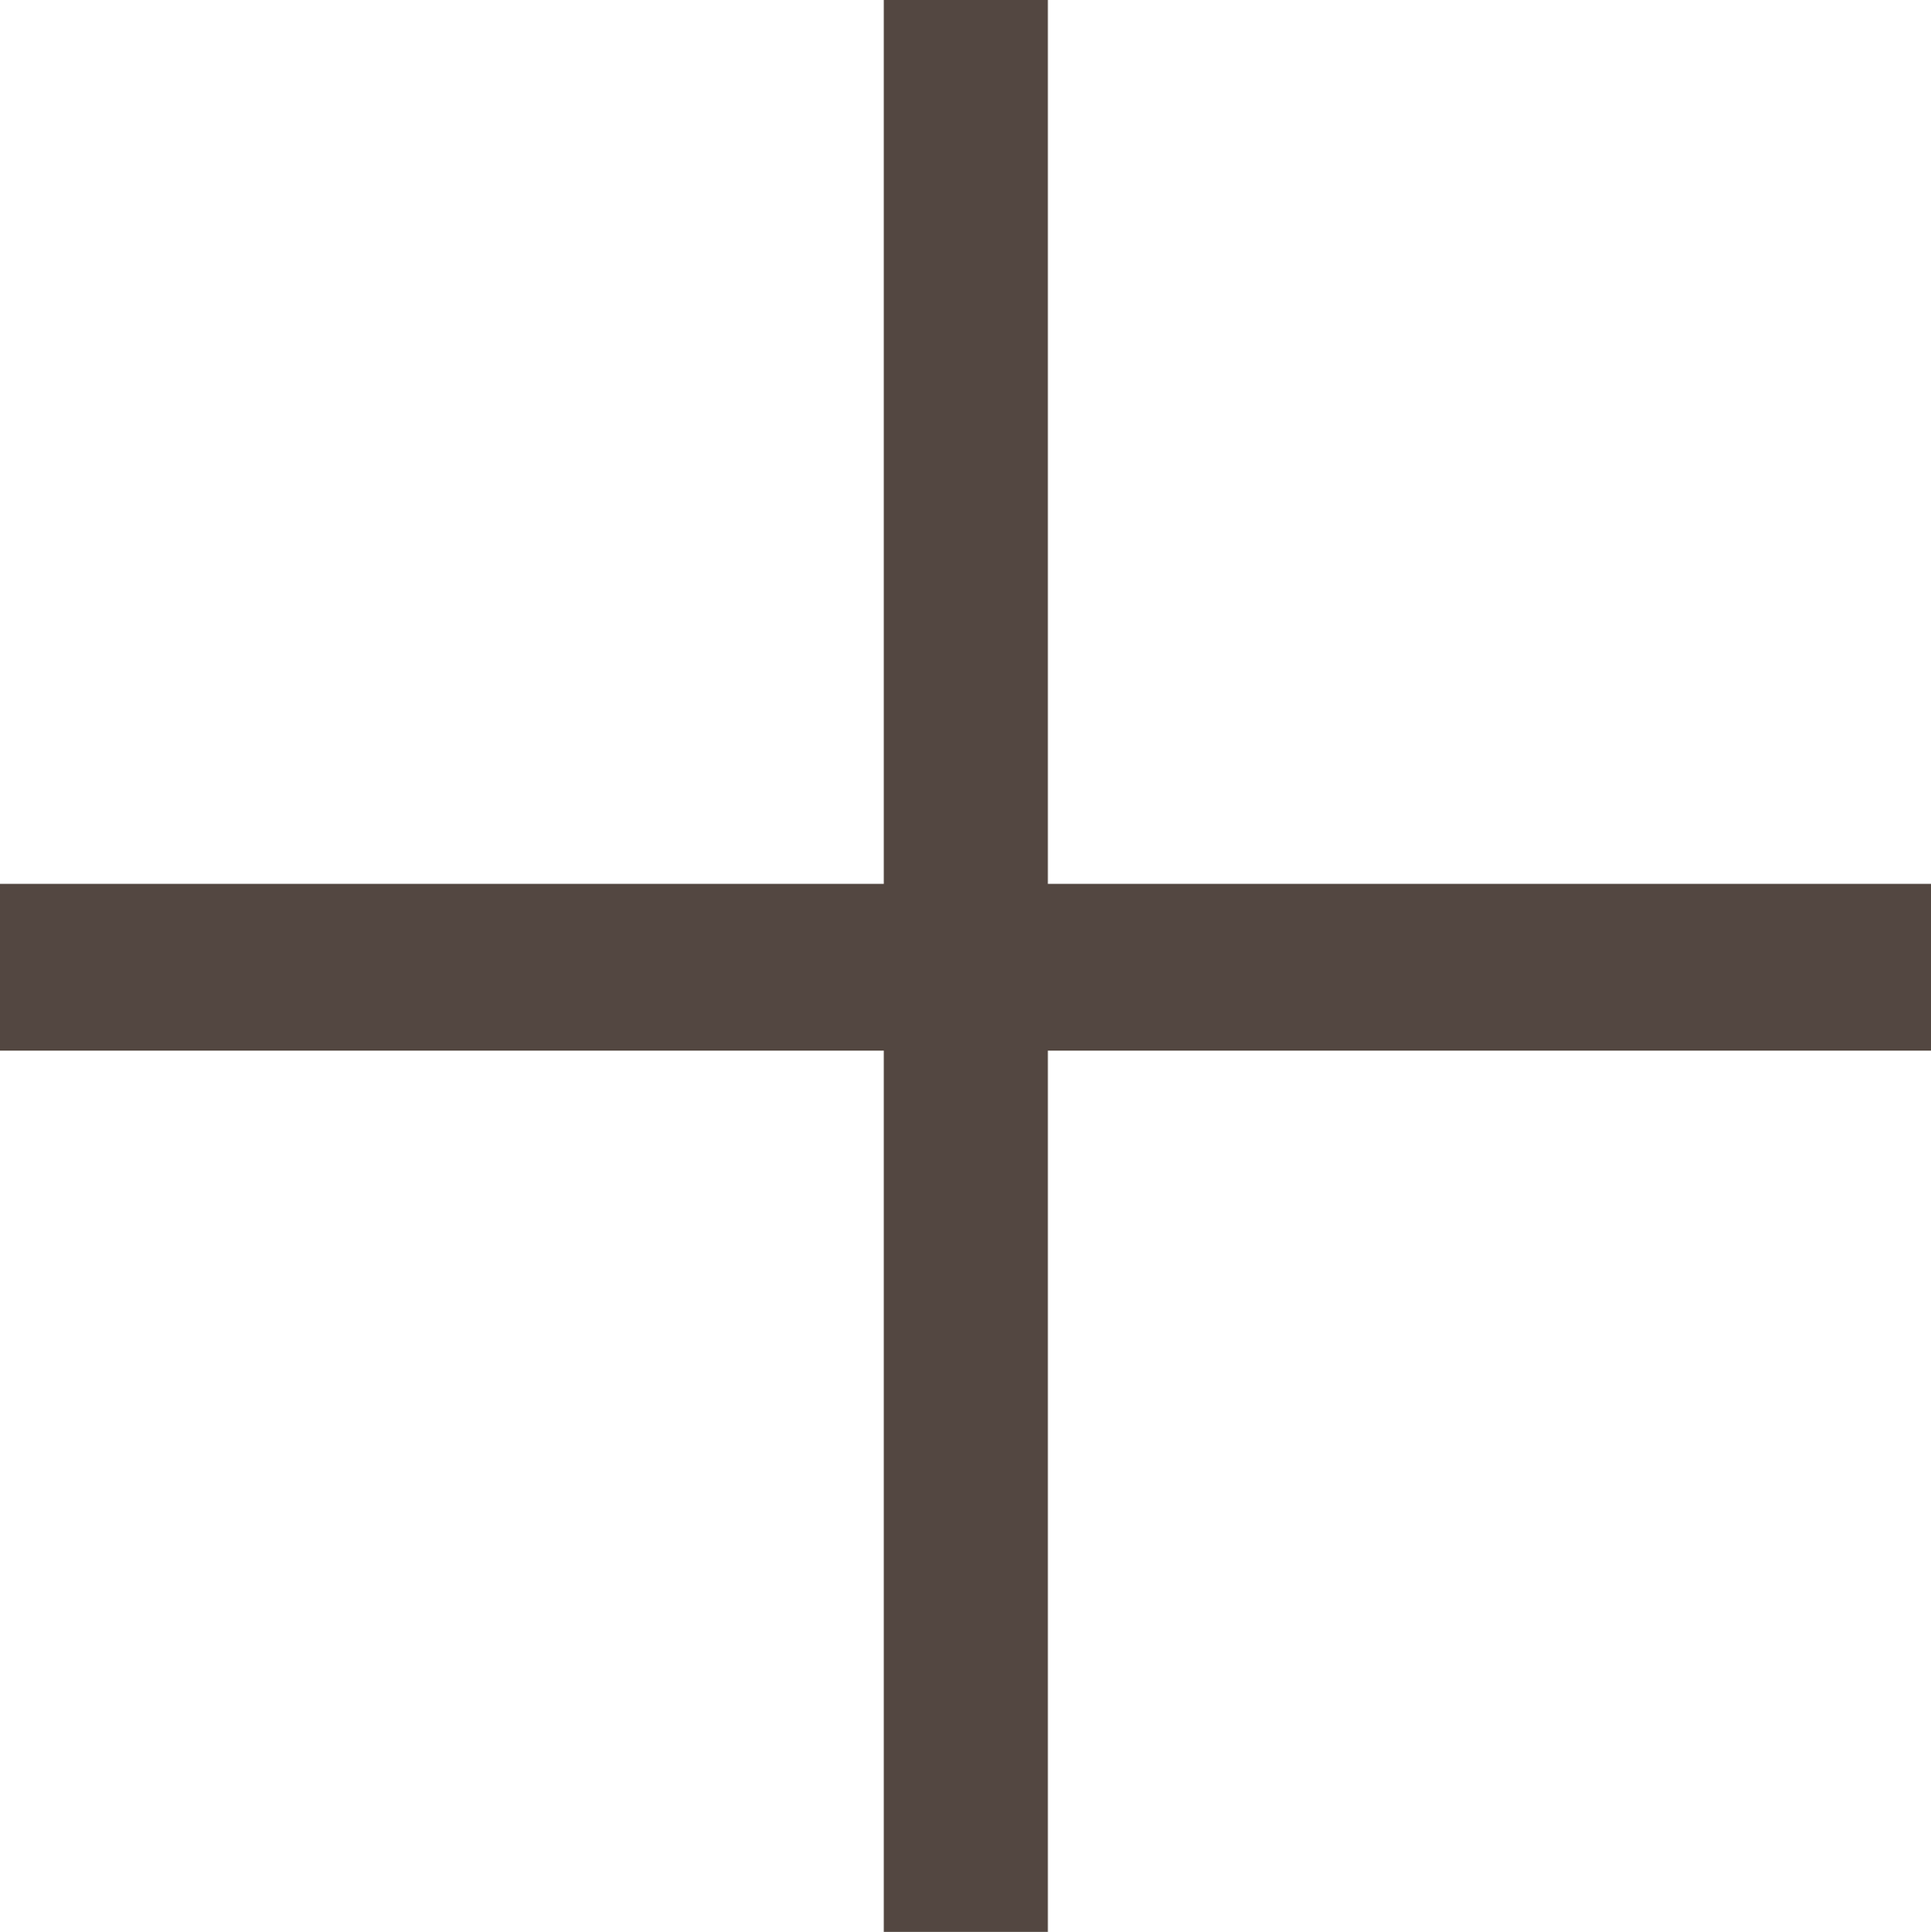
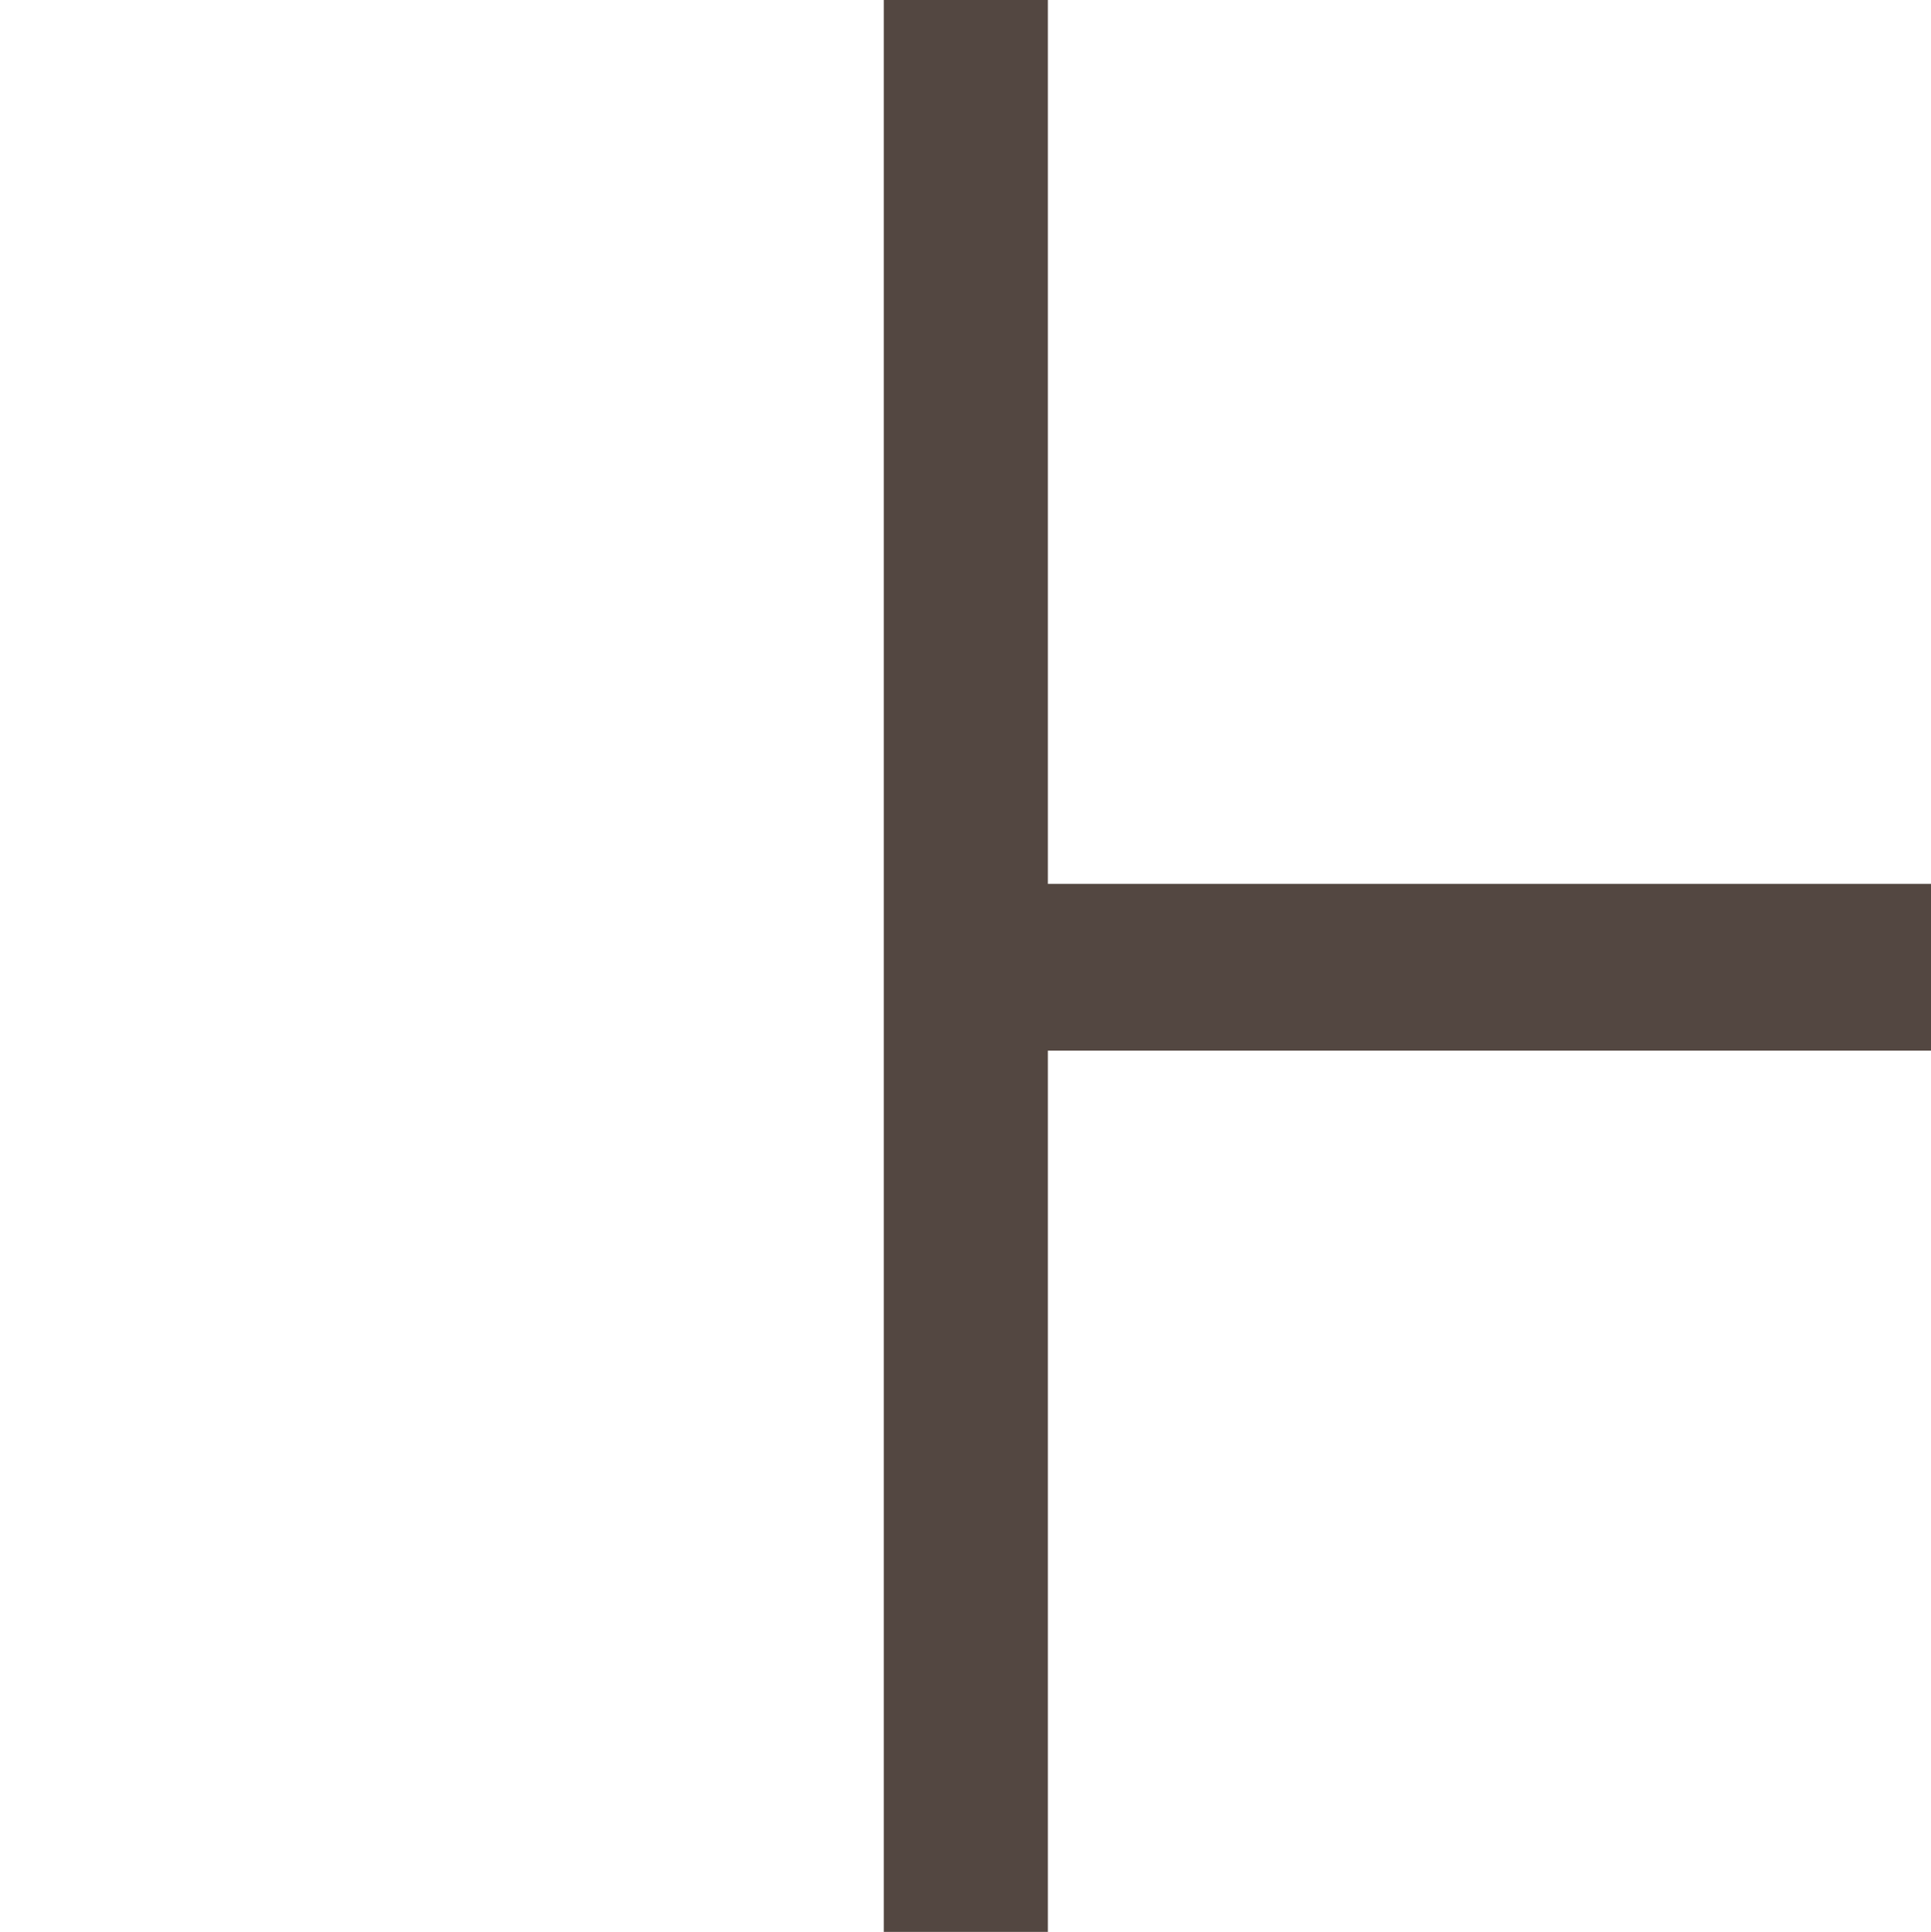
<svg xmlns="http://www.w3.org/2000/svg" viewBox="0 0 29.19 29.2">
  <defs>
    <style>.cls-1{fill:#534741;}</style>
  </defs>
  <title>plus</title>
  <g id="レイヤー_2" data-name="レイヤー 2">
    <g id="contents">
-       <path class="cls-1" d="M29.19,13.36v2.52H15.84V29.2H13.36V15.88H0V13.36H13.36V0h2.48V13.36Z" />
+       <path class="cls-1" d="M29.19,13.36v2.52H15.84V29.2H13.36V15.88V13.36H13.36V0h2.48V13.36Z" />
    </g>
  </g>
</svg>